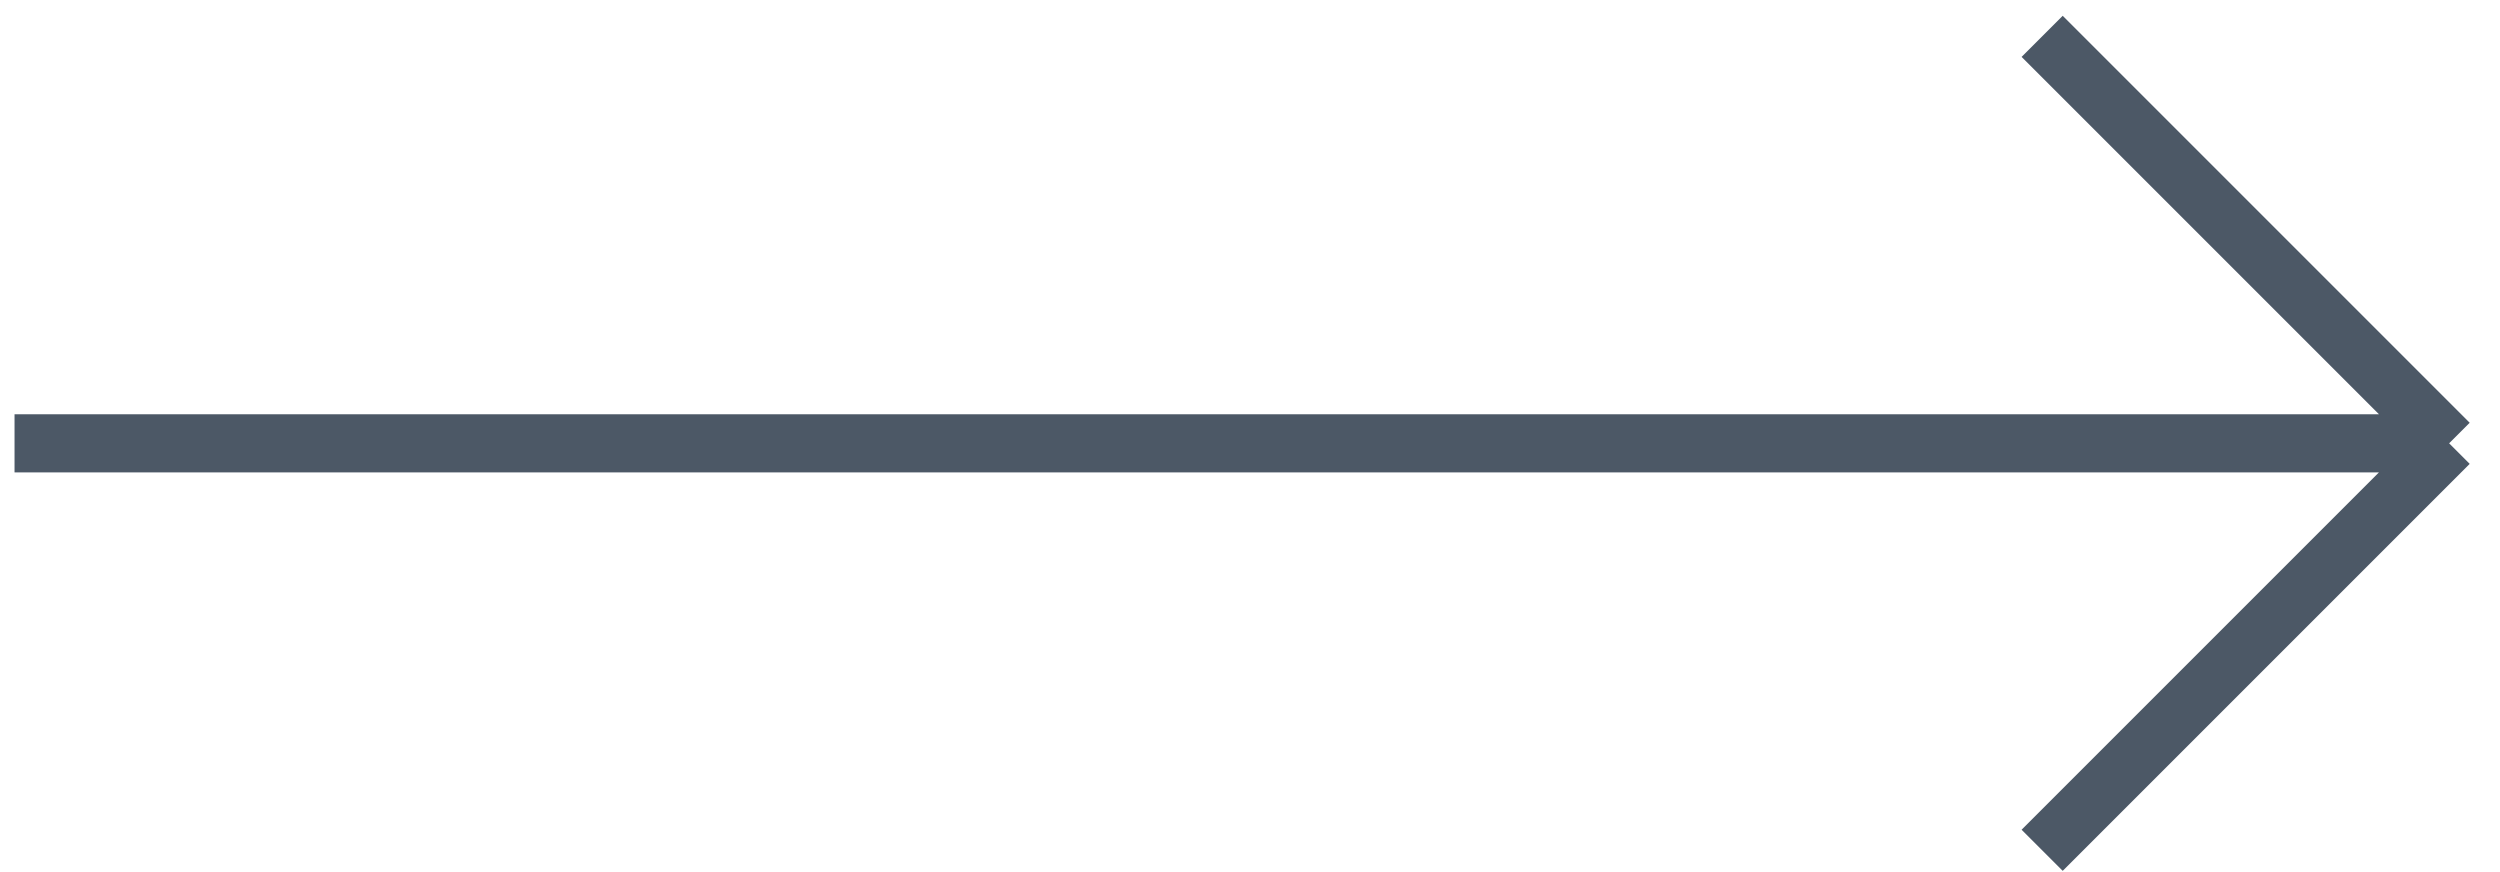
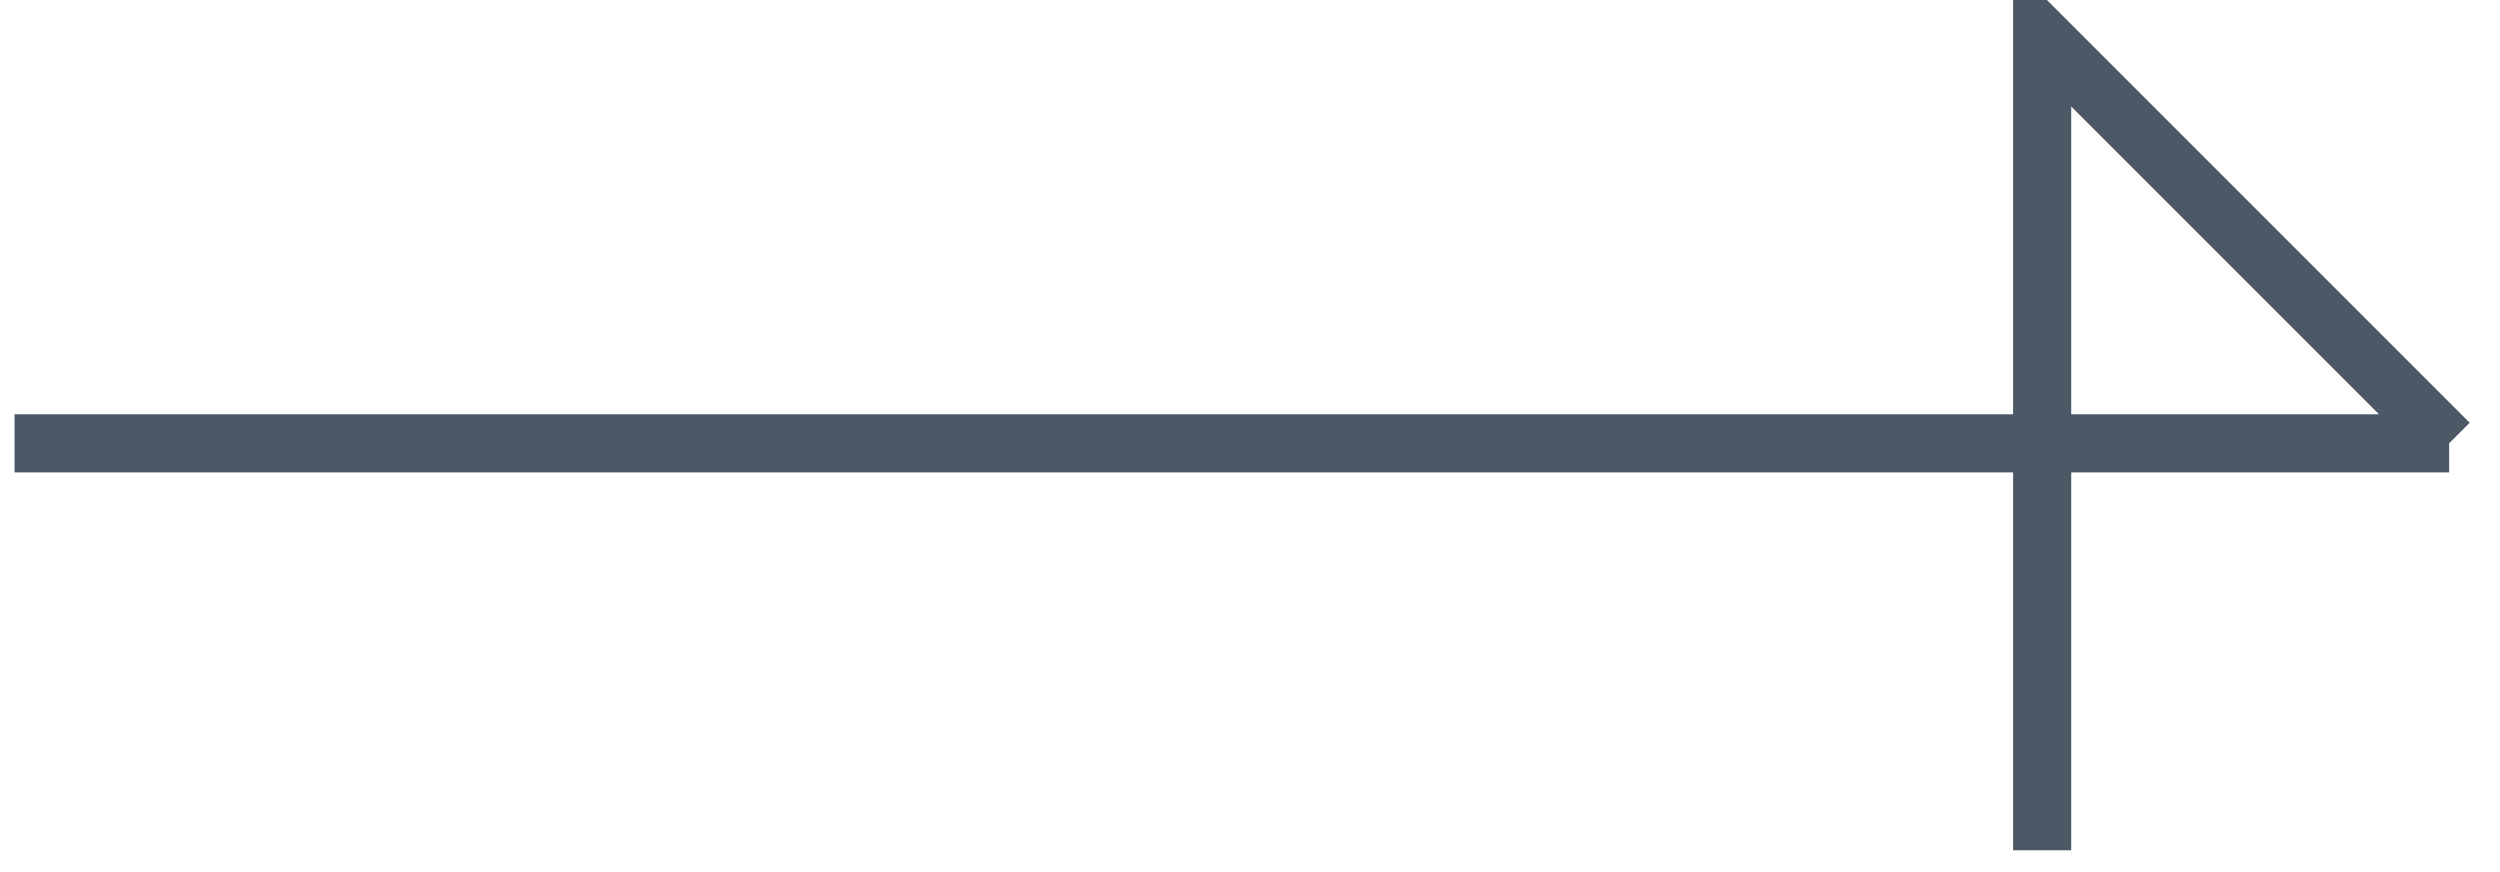
<svg xmlns="http://www.w3.org/2000/svg" width="86" height="30" viewBox="0 0 86 30" fill="none">
-   <path d="M0.5 15.25L84.25 15.25M84.25 15.25L70.25 1.25M84.25 15.25L70.25 29.25" stroke="#4C5866" stroke-width="2" />
+   <path d="M0.5 15.25L84.25 15.25M84.25 15.25L70.25 1.25L70.25 29.25" stroke="#4C5866" stroke-width="2" />
</svg>